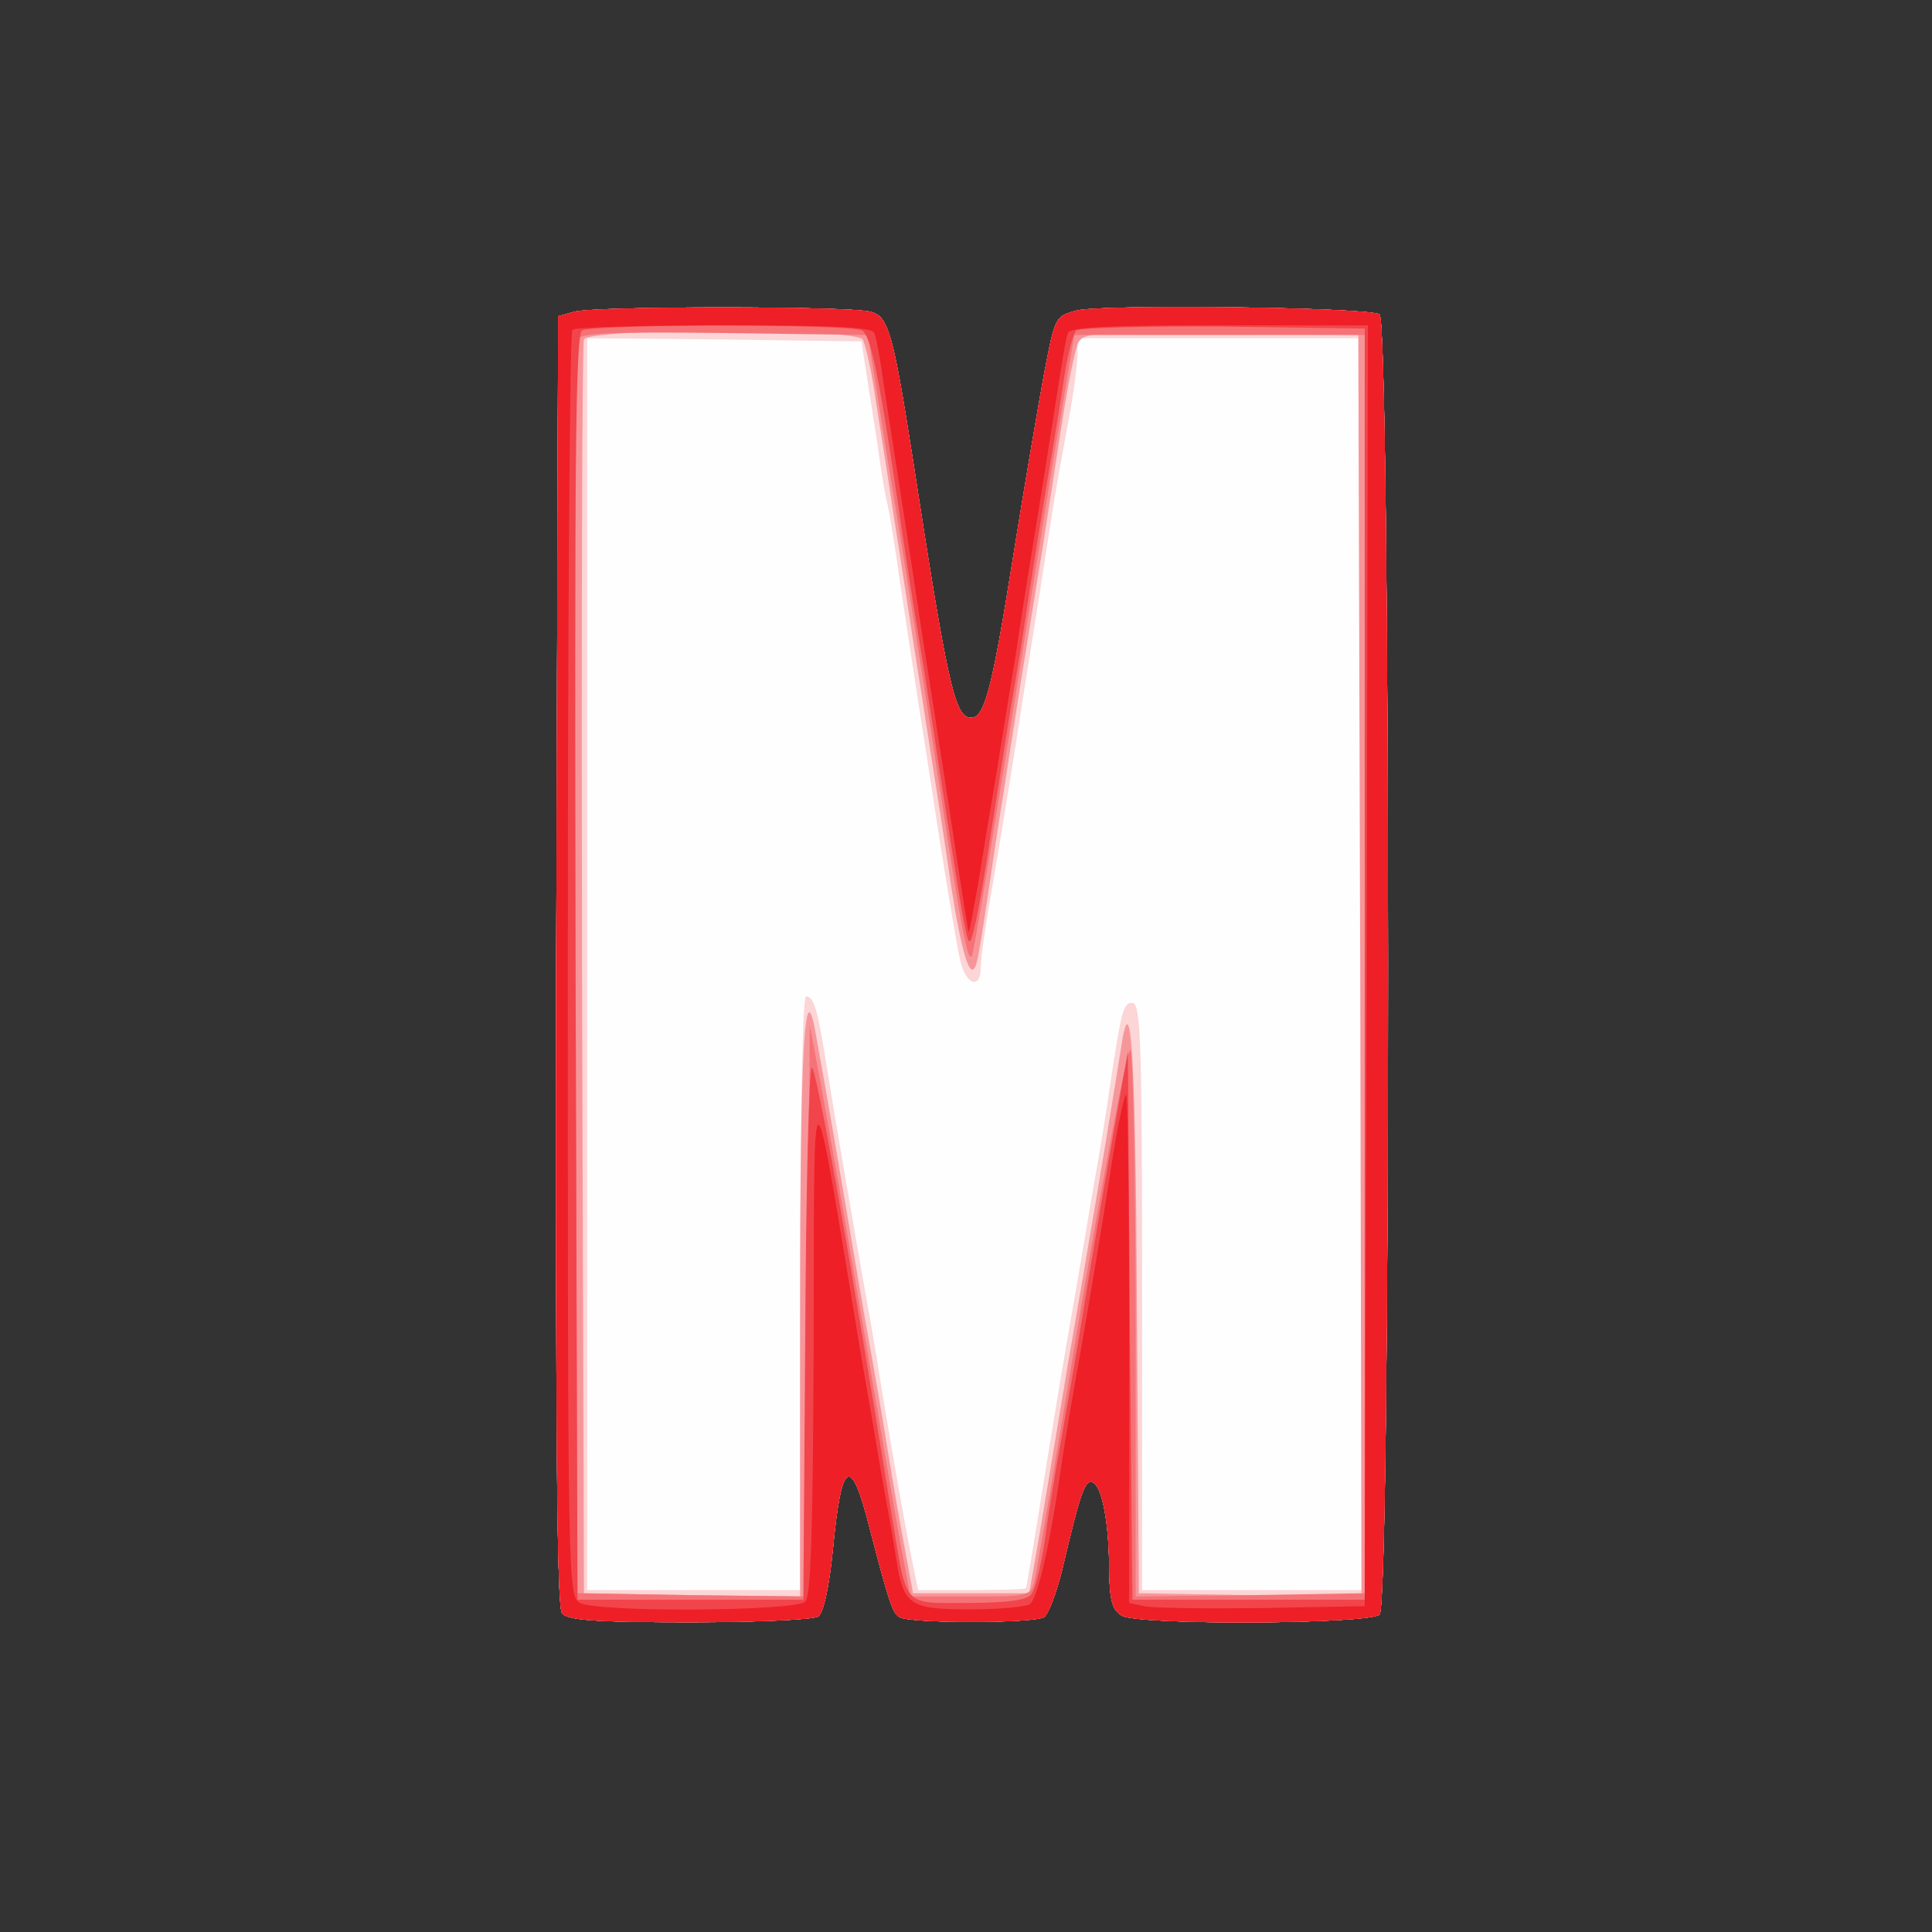
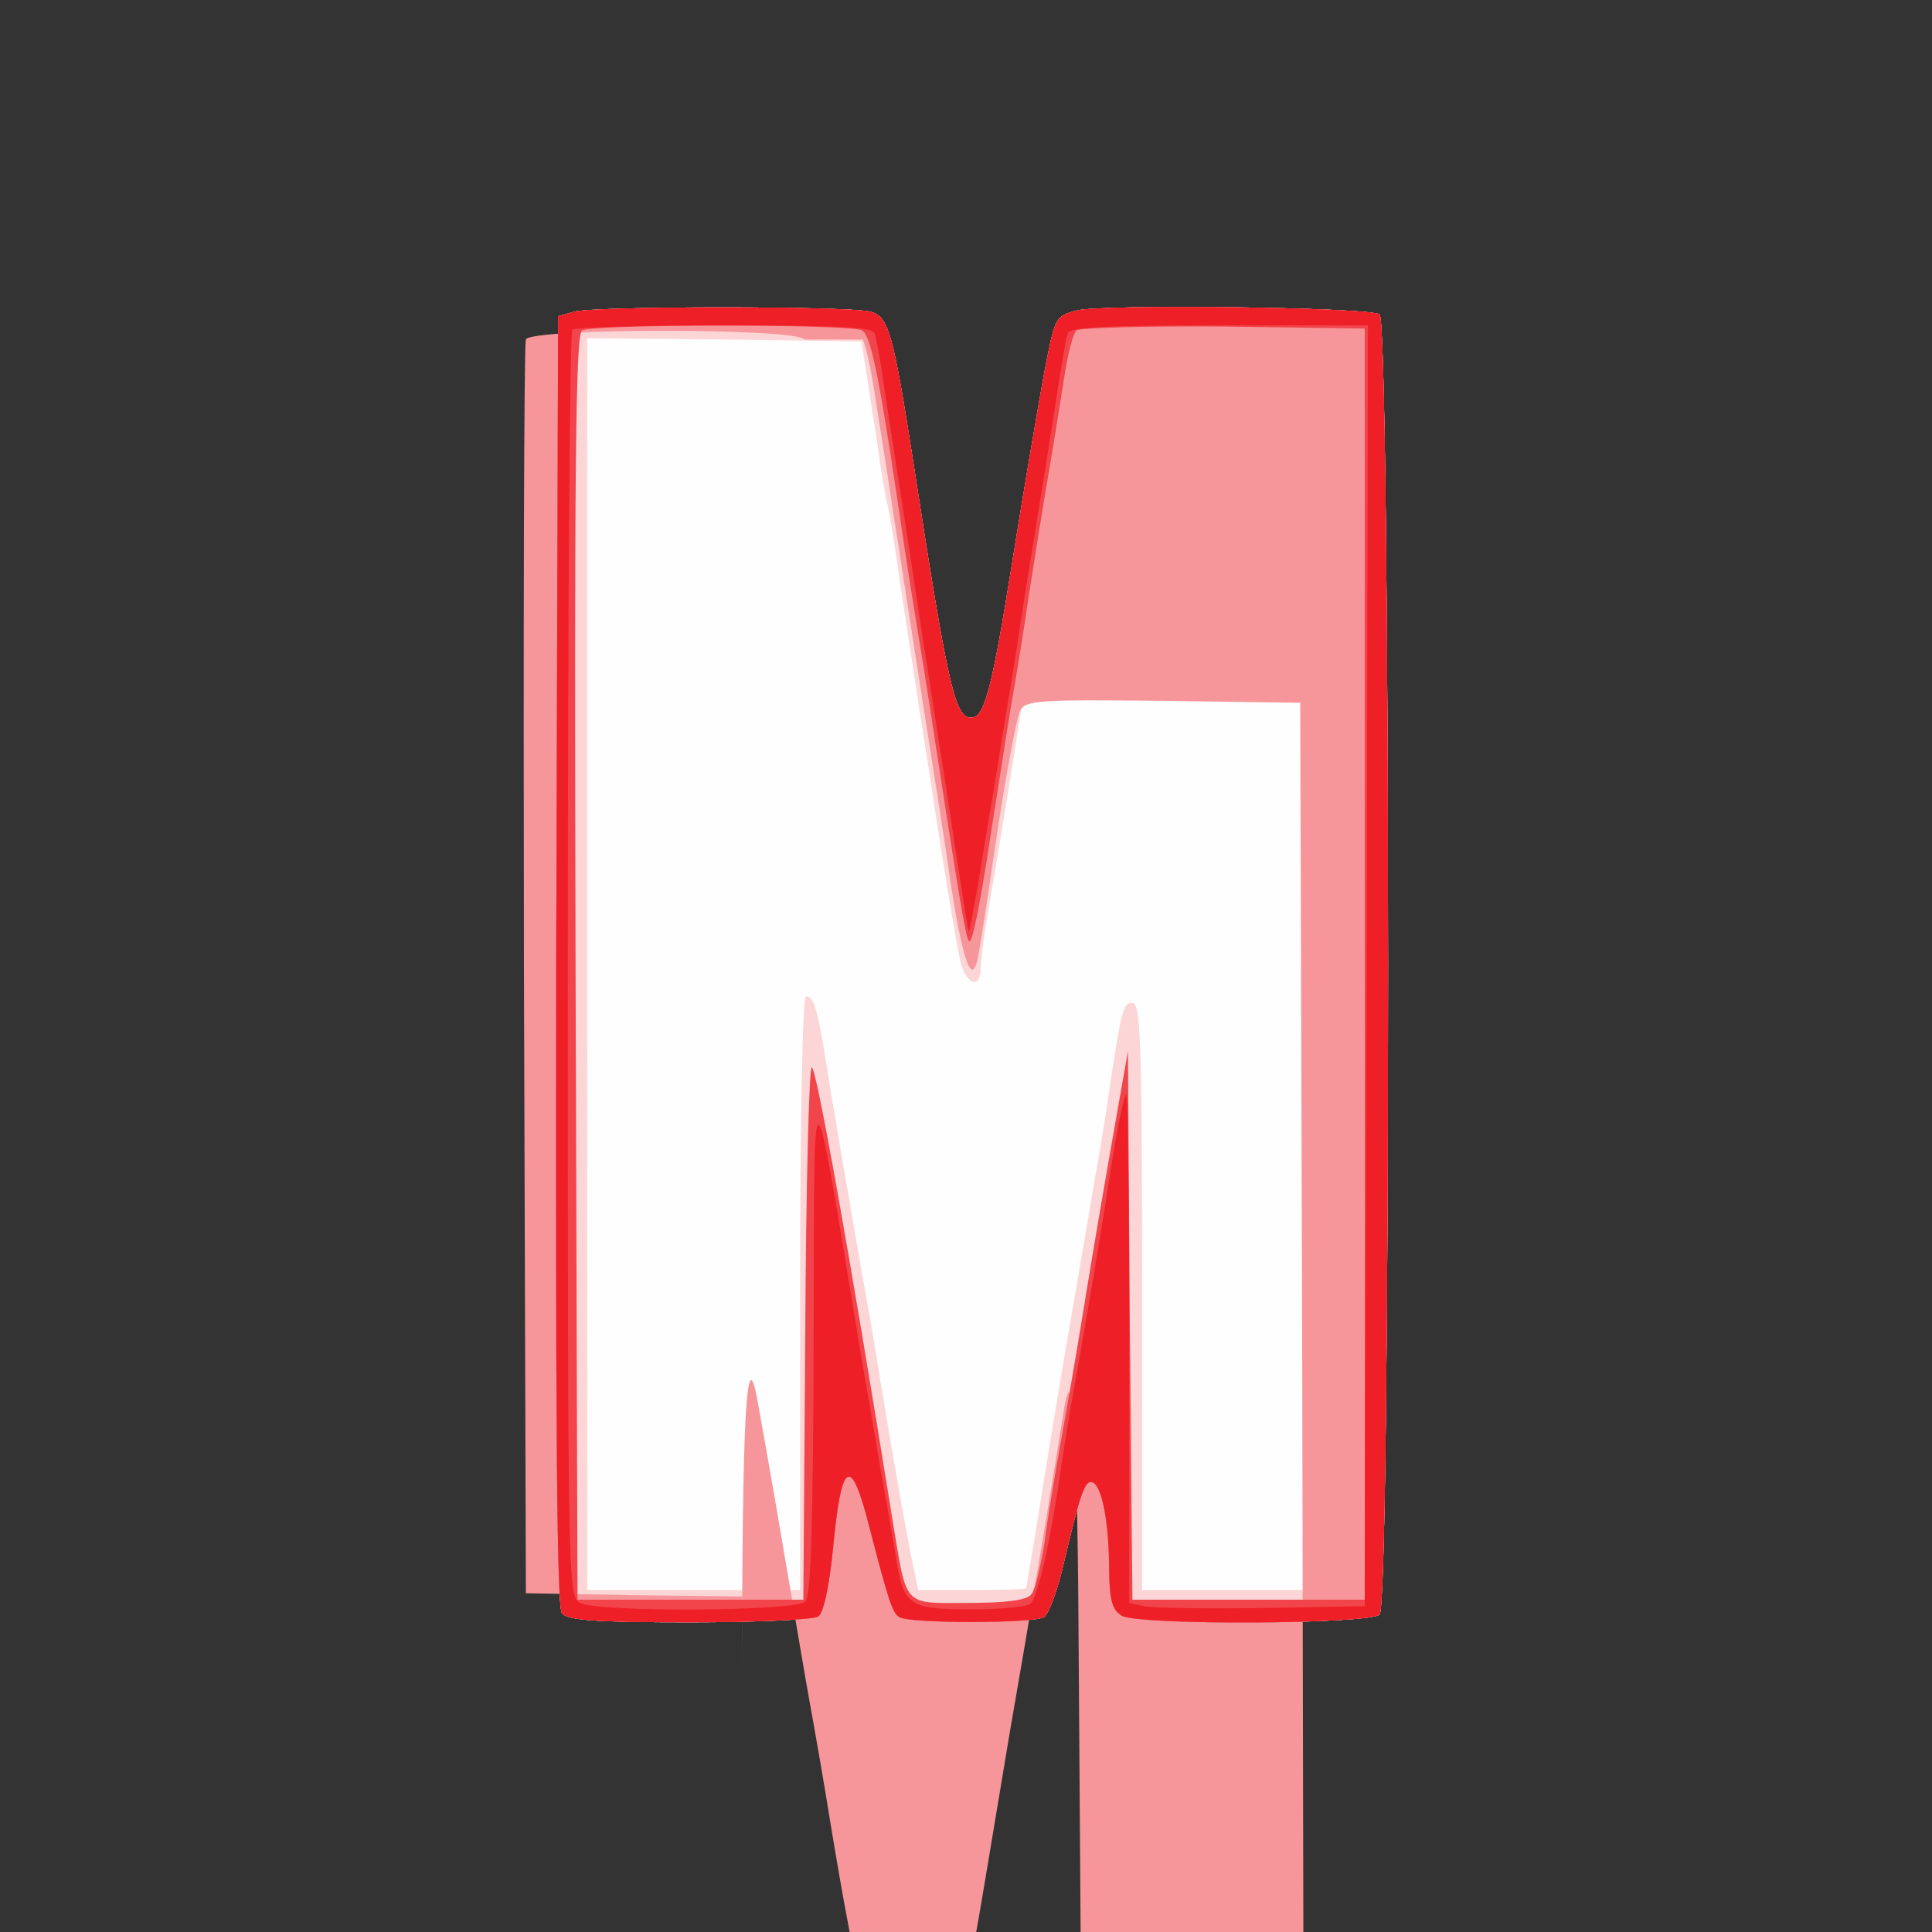
<svg xmlns="http://www.w3.org/2000/svg" width="512" height="512">
  <rect width="100%" height="100%" fill="#333333" stroke="none" />
  <g>
    <svg width="512" height="512" />
    <svg width="512" height="512" version="1.0" viewBox="0 0 512 512">
      <g fill="#fffefe" transform="matrix(.171 0 0 -.171 0 512)">
        <path d="m890 2511-25-7-3-998c-1-730 1-1002 9-1012 9-11 53-14 198-14 102 0 192 4 199 9 8 5 17 45 23 106 13 138 28 146 57 30 29-111 35-131 46-137 15-10 208-10 224 0 7 5 19 37 28 73 28 119 35 140 47 136 15-5 26-63 26-139 1-46 5-59 20-68 29-15 384-13 399 2 18 18 17 2003 0 2015-18 11-427 16-469 6-34-9-34-10-51-99-9-49-31-177-48-284-34-213-45-252-68-248s-35 60-87 398c-31 198-38 224-66 231-32 9-427 9-459 0z" />
      </g>
    </svg>
    <svg width="512" height="512" version="1.0" viewBox="0 0 512 512">
      <g fill="#fcd5d6" transform="matrix(.171 0 0 -.171 0 512)">
        <path d="m890 2511-25-7-3-998c-1-730 1-1002 9-1012 9-11 53-14 198-14 102 0 192 4 199 9 8 5 17 45 23 106 13 138 28 146 57 30 29-111 35-131 46-137 15-10 208-10 224 0 7 5 19 37 28 73 28 119 35 140 47 136 15-5 26-63 26-139 1-46 5-59 20-68 29-15 384-13 399 2 18 18 17 2003 0 2015-18 11-427 16-469 6-34-9-34-10-51-99-9-49-31-177-48-284-34-213-45-252-68-248s-35 60-87 398c-31 198-38 224-66 231-32 9-427 9-459 0zm452-91c4-25 12-76 18-115 5-38 12-81 16-95 3-14 12-68 19-120 8-52 21-138 29-190s18-113 21-135c16-106 37-233 43-259 9-39 32-46 32-11 0 14 7 63 15 108 13 74 36 215 50 307 3 19 12 76 20 125 8 50 19 122 25 160 6 39 18 105 26 148 8 42 14 89 14 102v25h440V530h-340v455c0 391-2 455-15 455-14 0-17-10-35-130-5-36-16-104-25-153-8-48-21-124-29-170-16-90-40-235-61-367-8-47-14-86-15-87 0-2-38-3-84-3h-83l-12 58c-14 73-28 154-46 262-7 47-21 126-30 175-22 127-45 260-56 330-12 75-18 95-30 95-5 0-9-182-9-460V530H910v1940l213-2 212-3 7-45z" />
      </g>
    </svg>
    <svg width="512" height="512" version="1.0" viewBox="0 0 512 512">
      <g fill="#f7969a" transform="matrix(.171 0 0 -.171 0 512)">
-         <path d="m890 2511-25-7-3-998c-1-730 1-1002 9-1012 9-11 53-14 198-14 102 0 192 4 199 9 8 5 17 45 23 106 13 138 28 146 57 30 29-111 35-131 46-137 15-10 208-10 224 0 7 5 19 37 28 73 28 119 35 140 47 136 15-5 26-63 26-139 1-46 5-59 20-68 29-15 384-13 399 2 18 18 17 2003 0 2015-18 11-427 16-469 6-34-9-34-10-51-99-9-49-31-177-48-284-34-213-45-252-68-248s-35 60-87 398c-31 198-38 224-66 231-32 9-427 9-459 0zm447-43c4-7 14-49 20-93 7-44 20-125 28-180 9-55 22-142 30-193 8-50 21-134 29-185 8-50 22-139 30-196 17-108 30-149 39-121 3 8 10 53 17 100s18 123 26 170c7 47 20 128 28 180 9 52 22 138 31 190 8 52 22 142 31 200s20 113 25 123c9 16 28 17 222 15l212-3 3-978 2-977-172 2-173 3-3 435c-2 401-9 517-25 408-11-69-35-216-52-313-8-49-22-128-30-175-36-215-46-278-53-315l-7-40h-180l-12 65c-7 36-19 106-27 155-8 50-22 131-31 180-9 50-22 128-30 175-13 77-32 189-51 293-17 97-24-18-24-431V520l-167 2-168 3-3 965c-1 531 0 971 3 978 6 18 420 18 432 0z" />
+         <path d="m890 2511-25-7-3-998c-1-730 1-1002 9-1012 9-11 53-14 198-14 102 0 192 4 199 9 8 5 17 45 23 106 13 138 28 146 57 30 29-111 35-131 46-137 15-10 208-10 224 0 7 5 19 37 28 73 28 119 35 140 47 136 15-5 26-63 26-139 1-46 5-59 20-68 29-15 384-13 399 2 18 18 17 2003 0 2015-18 11-427 16-469 6-34-9-34-10-51-99-9-49-31-177-48-284-34-213-45-252-68-248s-35 60-87 398c-31 198-38 224-66 231-32 9-427 9-459 0zm447-43c4-7 14-49 20-93 7-44 20-125 28-180 9-55 22-142 30-193 8-50 21-134 29-185 8-50 22-139 30-196 17-108 30-149 39-121 3 8 10 53 17 100s18 123 26 170s20 113 25 123c9 16 28 17 222 15l212-3 3-978 2-977-172 2-173 3-3 435c-2 401-9 517-25 408-11-69-35-216-52-313-8-49-22-128-30-175-36-215-46-278-53-315l-7-40h-180l-12 65c-7 36-19 106-27 155-8 50-22 131-31 180-9 50-22 128-30 175-13 77-32 189-51 293-17 97-24-18-24-431V520l-167 2-168 3-3 965c-1 531 0 971 3 978 6 18 420 18 432 0z" />
      </g>
    </svg>
    <svg width="512" height="512" version="1.0" viewBox="0 0 512 512">
      <g fill="#f57377" transform="matrix(.171 0 0 -.171 0 512)">
-         <path d="m890 2511-25-7-3-998c-1-730 1-1002 9-1012 9-11 53-14 198-14 102 0 192 4 199 9 8 5 17 45 23 106 13 138 28 146 57 30 29-111 35-131 46-137 15-10 208-10 224 0 7 5 19 37 28 73 28 119 35 140 47 136 15-5 26-63 26-139 1-46 5-59 20-68 29-15 384-13 399 2 18 18 17 2003 0 2015-18 11-427 16-469 6-34-9-34-10-51-99-9-49-31-177-48-284-34-213-45-252-68-248s-35 60-87 398c-31 198-38 224-66 231-32 9-427 9-459 0zm486-231c18-107 51-316 74-465 41-270 49-310 56-303 3 4 30 167 90 543 15 94 36 226 48 295l21 125h450V525l-177-3-178-2v417c0 230-4 423-8 430s-38-171-76-395c-37-224-70-417-73-429-5-22-10-23-98-23h-94l-10 53c-6 28-33 187-61 352s-59 341-68 390l-17 90-3-443-2-442-178 2-177 3-3 965c-1 531 0 971 3 978 3 10 54 12 227 10l223-3 31-195z" />
-       </g>
+         </g>
    </svg>
    <svg width="512" height="512" version="1.0" viewBox="0 0 512 512">
      <g fill="#f1454b" transform="matrix(.171 0 0 -.171 0 512)">
        <path d="m890 2511-25-7-3-998c-1-730 1-1002 9-1012 9-11 53-14 198-14 102 0 192 4 199 9 8 5 17 45 23 106 13 138 28 146 57 30 29-111 35-131 46-137 15-10 208-10 224 0 7 5 19 37 28 73 28 119 35 140 47 136 15-5 26-63 26-139 1-46 5-59 20-68 29-15 384-13 399 2 18 18 17 2003 0 2015-18 11-427 16-469 6-34-9-34-10-51-99-9-49-31-177-48-284-34-213-45-252-68-248s-35 60-87 398c-31 198-38 224-66 231-32 9-427 9-459 0zm446-29c13-8 25-63 54-257 11-77 25-165 30-195s19-116 30-190c32-208 41-263 47-290 5-22 7-21 15 15 5 22 16 85 24 140 9 55 22 141 30 190 9 50 22 131 29 180 8 50 21 133 30 185s20 122 25 154 13 63 18 68c4 4 107 7 228 6l219-3V515h-360l-4 425-3 425-29-165c-16-91-35-205-43-255-8-49-22-130-31-180-9-49-21-121-26-160-6-38-15-76-21-82-7-9-40-13-98-13-102 0-94-9-117 130-69 428-118 700-125 700-4 0-9-186-10-412l-3-413H895l-3 979c-2 777 0 981 10 988 16 10 419 10 434 0z" />
      </g>
    </svg>
    <svg width="512" height="512" version="1.0" viewBox="0 0 512 512">
      <g fill="#ee1f26" transform="matrix(.171 0 0 -.171 0 512)">
        <path d="m890 2511-25-7-3-998c-1-730 1-1002 9-1012 9-11 53-14 198-14 102 0 192 4 199 9 8 5 17 45 23 106 13 138 28 146 57 30 29-111 35-131 46-137 15-10 208-10 224 0 7 5 19 37 28 73 28 119 35 140 47 136 15-5 26-63 26-139 1-46 5-59 20-68 29-15 384-13 399 2 18 18 17 2003 0 2015-18 11-427 16-469 6-34-9-34-10-51-99-9-49-31-177-48-284-34-213-45-252-68-248s-35 60-87 398c-31 198-38 224-66 231-32 9-427 9-459 0zm465-33c3-7 10-44 15-83 20-129 39-249 54-350 8-55 23-145 31-200 9-55 22-143 30-195s15-97 16-100 7 31 15 75c7 44 20 123 29 175 8 52 22 136 30 185 7 50 21 135 30 190s23 143 31 195 16 101 19 108c3 9 60 12 235 12h230l-2-992-3-993-160-3c-88-1-170 0-182 3l-23 5v397c0 218-2 394-5 391s-12-45-20-94c-19-123-41-253-60-359-9-49-20-119-25-155-16-104-33-174-44-182-6-4-48-8-92-8-94 0-104 6-115 78-4 26-15 88-24 137-8 50-22 128-30 175-79 478-73 475-74 29-1-293-4-398-13-407-15-15-320-17-349-2-19 10-19 32-19 989 0 538 3 981 7 984 3 4 109 7 235 7 174 0 230-3 233-12z" />
      </g>
    </svg>
  </g>
</svg>